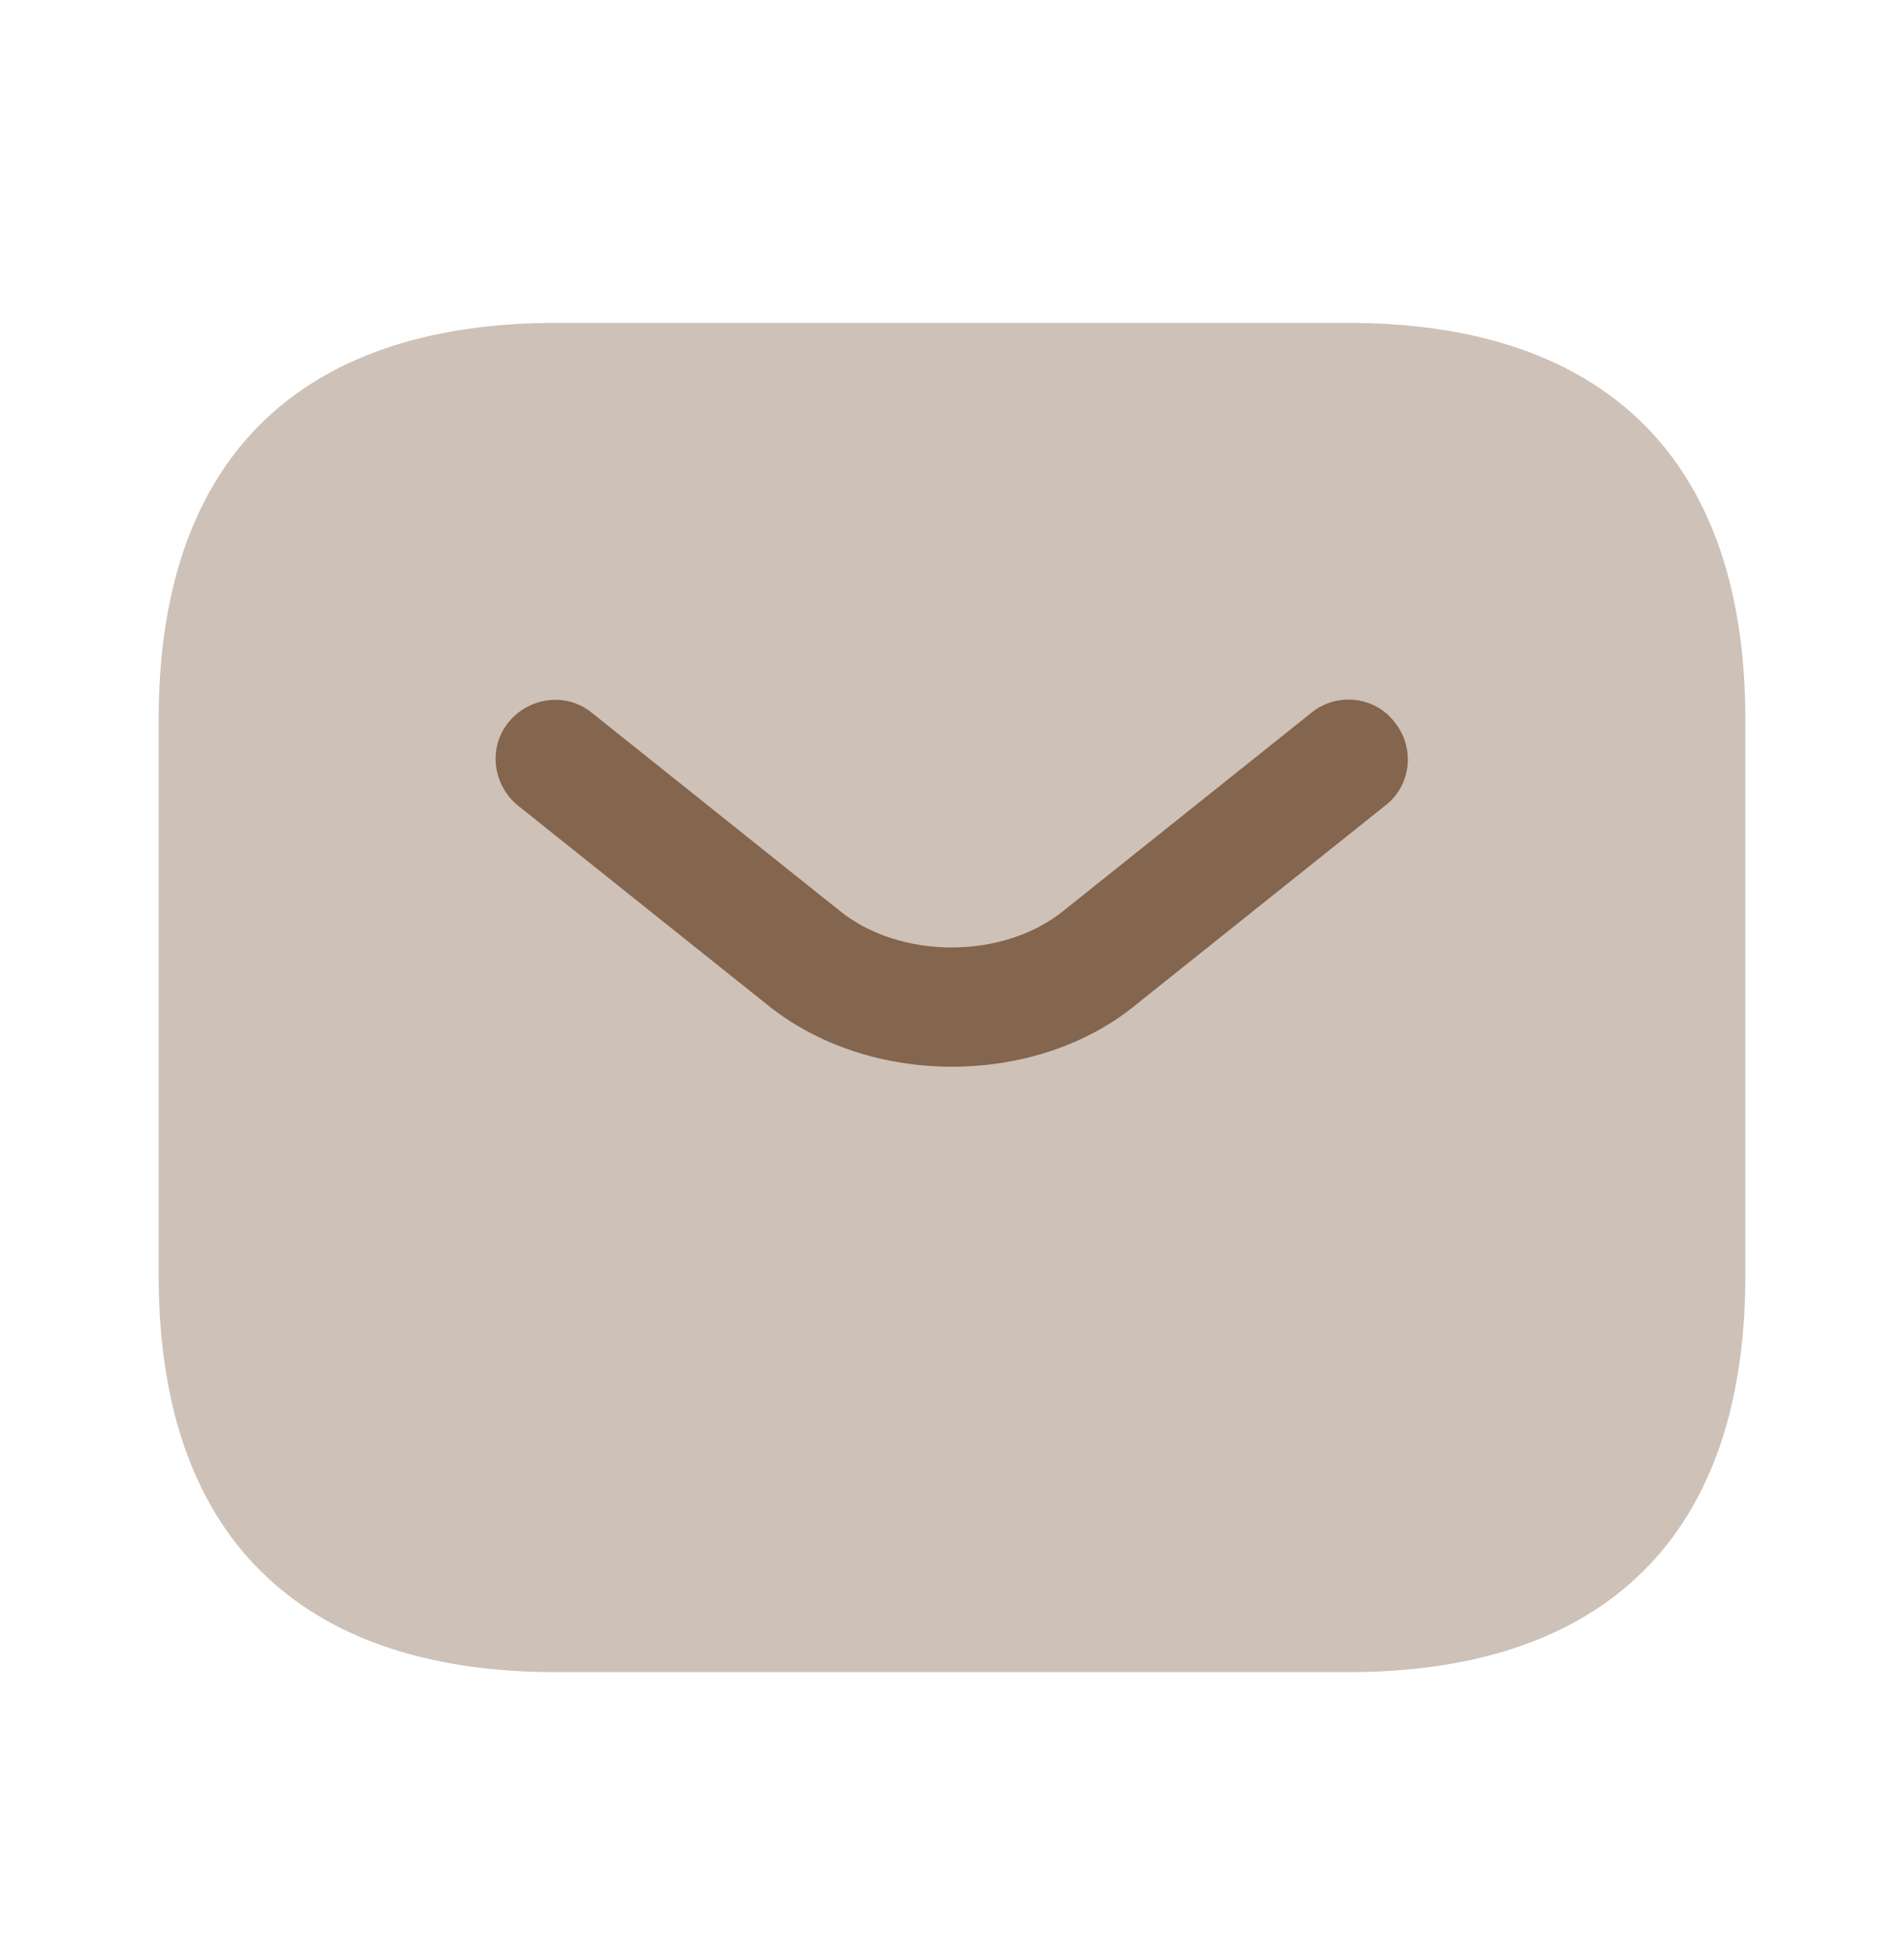
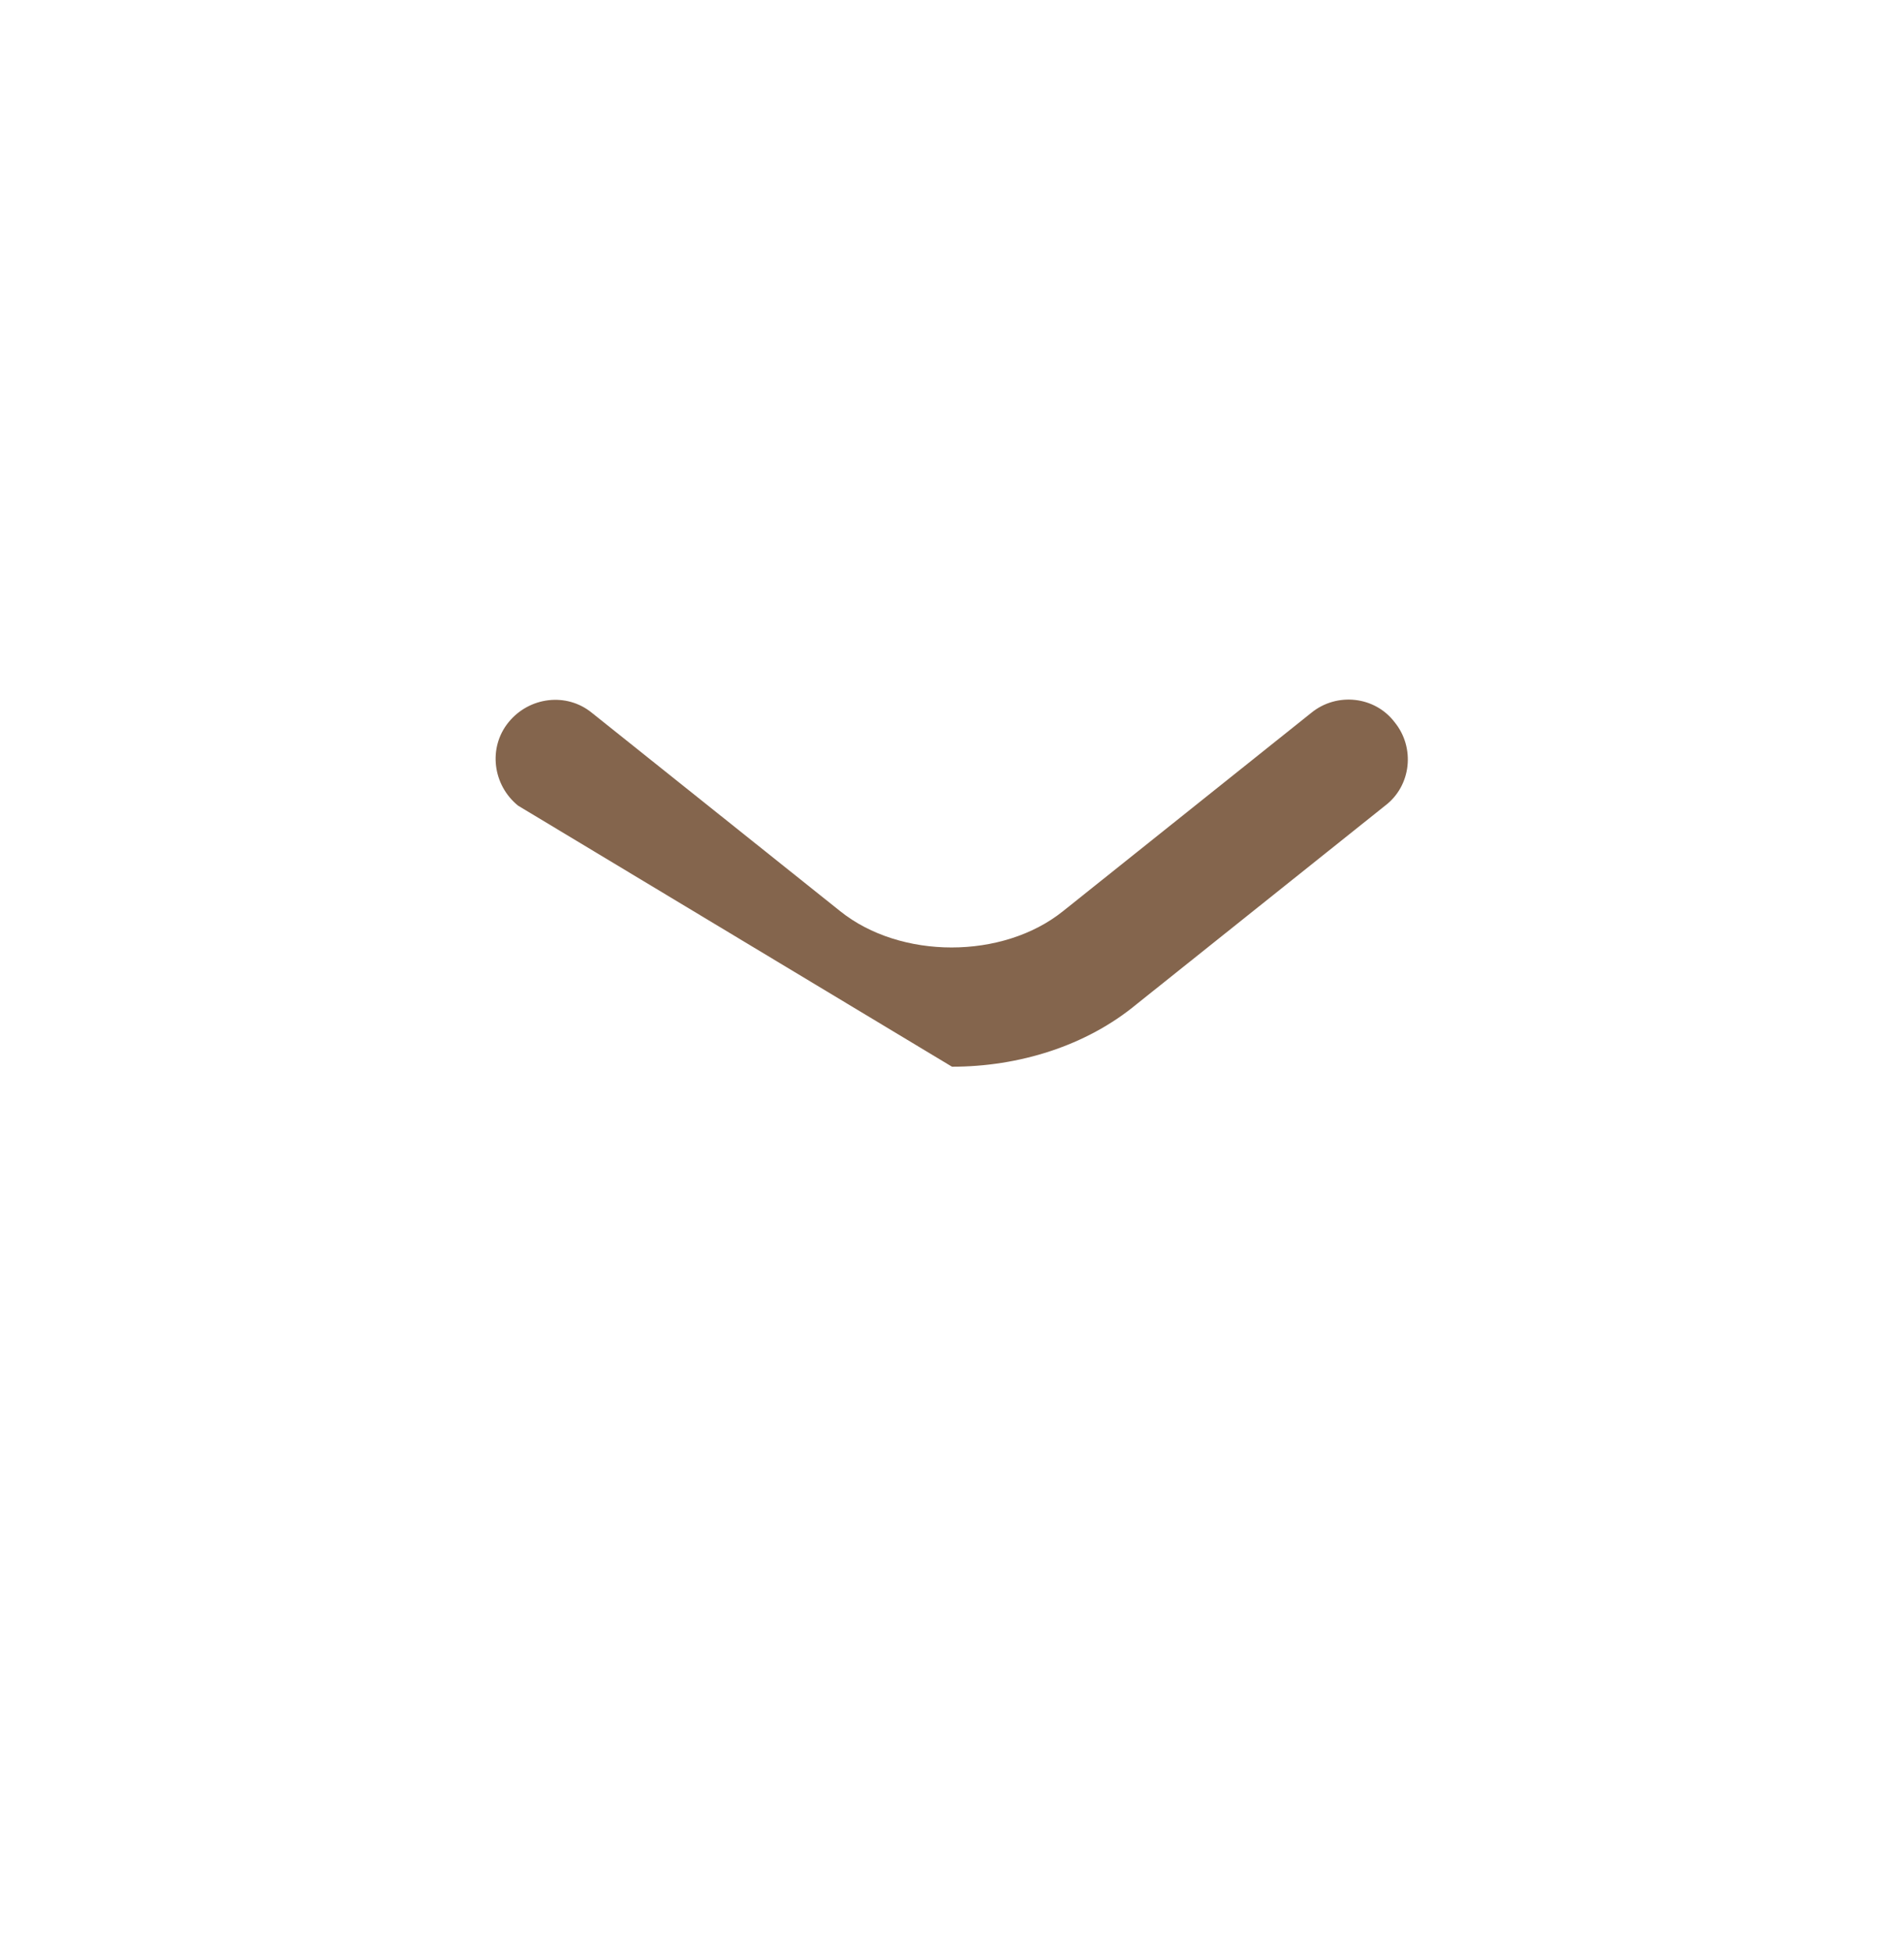
<svg xmlns="http://www.w3.org/2000/svg" width="40" height="41" viewBox="0 0 40 41" fill="none">
-   <path opacity="0.4" d="M28.333 35.115H11.667C6.667 35.115 3.333 32.615 3.333 26.781V15.115C3.333 9.281 6.667 6.781 11.667 6.781H28.333C33.333 6.781 36.667 9.281 36.667 15.115V26.781C36.667 32.615 33.333 35.115 28.333 35.115Z" fill="#84654D" />
-   <path d="M20 22.401C18.6 22.401 17.183 21.968 16.1 21.084L10.883 16.918C10.35 16.485 10.25 15.701 10.683 15.168C11.117 14.634 11.9 14.534 12.433 14.968L17.65 19.134C18.917 20.151 21.067 20.151 22.333 19.134L27.55 14.968C28.083 14.534 28.883 14.618 29.3 15.168C29.733 15.701 29.65 16.501 29.1 16.918L23.883 21.084C22.817 21.968 21.4 22.401 20 22.401Z" fill="#84654D" />
+   <path d="M20 22.401L10.883 16.918C10.35 16.485 10.25 15.701 10.683 15.168C11.117 14.634 11.9 14.534 12.433 14.968L17.65 19.134C18.917 20.151 21.067 20.151 22.333 19.134L27.55 14.968C28.083 14.534 28.883 14.618 29.3 15.168C29.733 15.701 29.65 16.501 29.1 16.918L23.883 21.084C22.817 21.968 21.4 22.401 20 22.401Z" fill="#84654D" />
</svg>